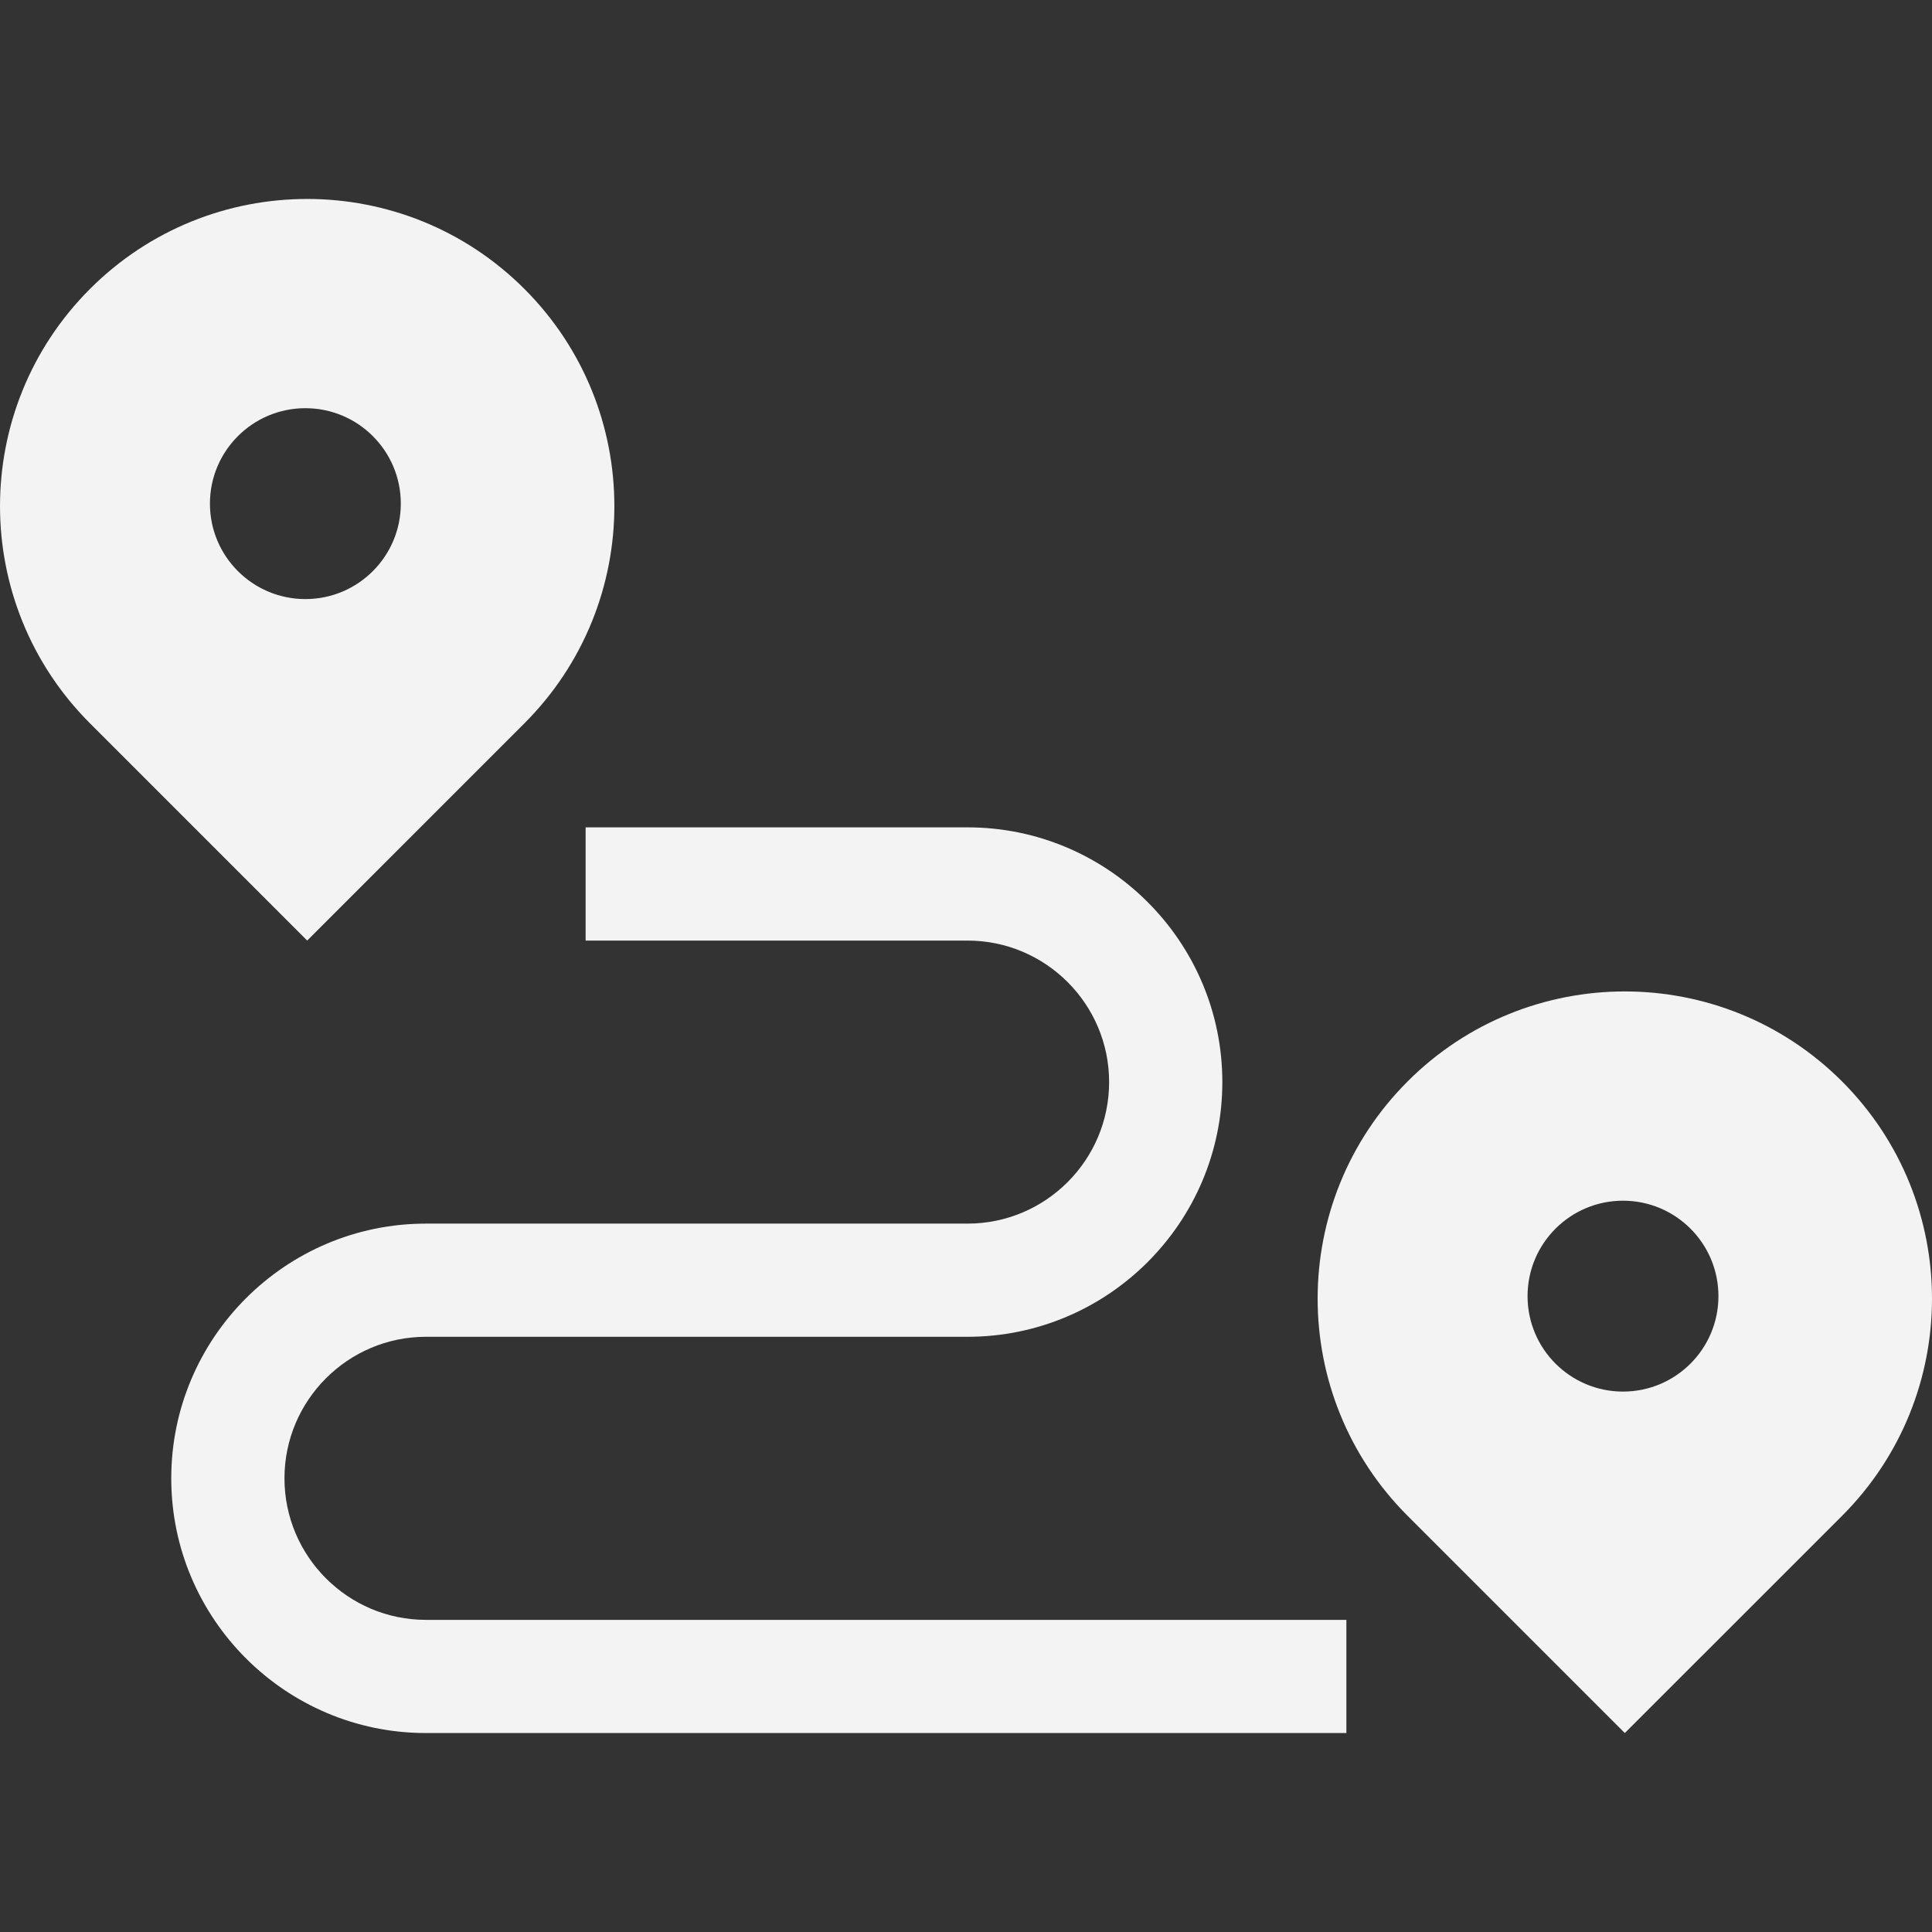
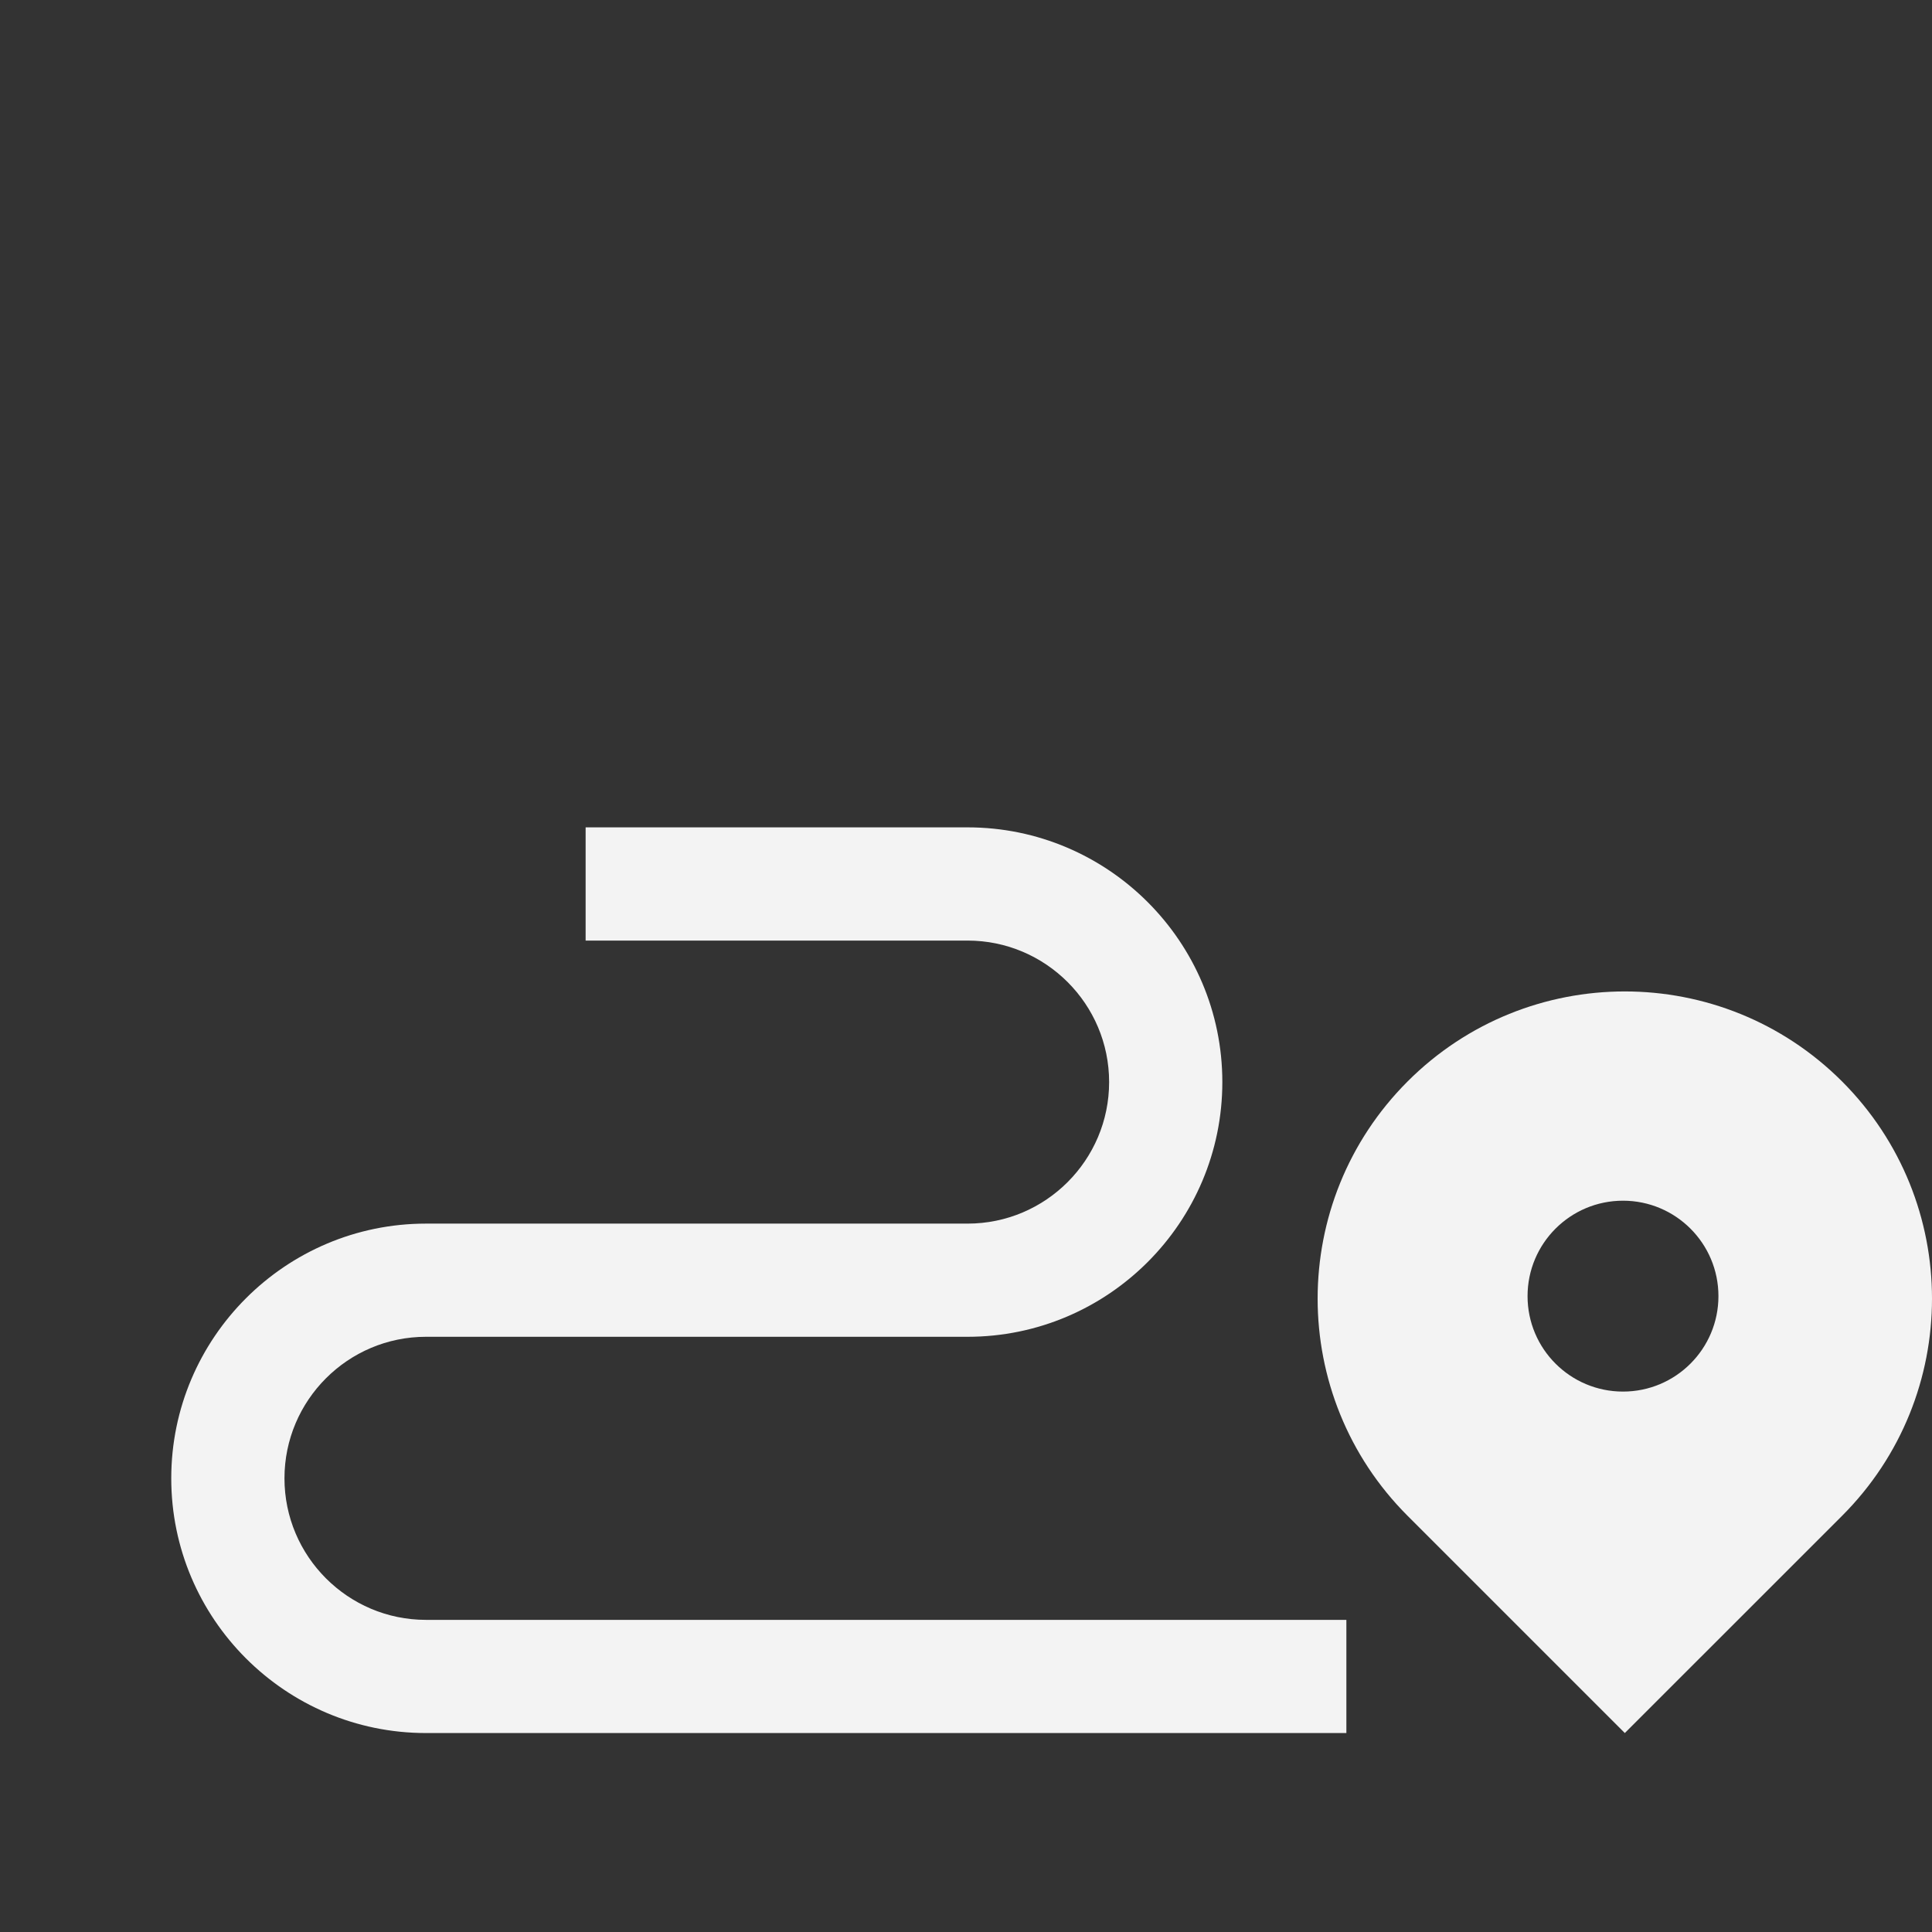
<svg xmlns="http://www.w3.org/2000/svg" width="50" height="50" viewBox="0 0 50 50" fill="none">
  <rect x="0" y="0" width="50" height="50" fill="#333333" stroke="none" />
  <g clip-path="url(#clip0_258_3373)">
    <path d="M11.024 41.922C9.005 41.922 7.362 40.279 7.362 38.259C7.362 36.239 9.005 34.596 11.024 34.596H25.041C28.676 34.596 31.634 31.639 31.634 28.004C31.634 24.369 28.676 21.412 25.041 21.412H15.156V24.342H25.041C27.061 24.342 28.704 25.985 28.704 28.004C28.704 30.024 27.061 31.667 25.041 31.667H11.024C7.389 31.667 4.432 34.624 4.432 38.259C4.432 41.894 7.389 44.851 11.024 44.851H34.844V41.922H11.024Z" fill="#F3F3F3" />
-     <path d="M13.571 7.477C10.467 4.373 5.433 4.373 2.329 7.477C-0.776 10.582 -0.776 15.616 2.329 18.72L7.95 24.342L13.571 18.72C16.676 15.615 16.676 10.582 13.571 7.477ZM7.903 15.504C6.539 15.504 5.433 14.398 5.433 13.034C5.433 11.67 6.539 10.564 7.903 10.564C9.267 10.564 10.373 11.67 10.373 13.034C10.373 14.398 9.267 15.504 7.903 15.504Z" fill="#F3F3F3" />
    <path d="M47.672 27.987C44.567 24.882 39.533 24.882 36.429 27.987C33.324 31.092 33.324 36.125 36.429 39.23L42.05 44.851L47.672 39.23C50.776 36.125 50.776 31.092 47.672 27.987ZM42.003 36.014C40.639 36.014 39.533 34.908 39.533 33.544C39.533 32.18 40.639 31.074 42.003 31.074C43.367 31.074 44.473 32.18 44.473 33.544C44.473 34.908 43.367 36.014 42.003 36.014Z" fill="#F3F3F3" />
  </g>
  <defs>
    <clipPath id="clip0_258_3373">
      <rect width="50" height="50" fill="white" />
    </clipPath>
  </defs>
</svg>